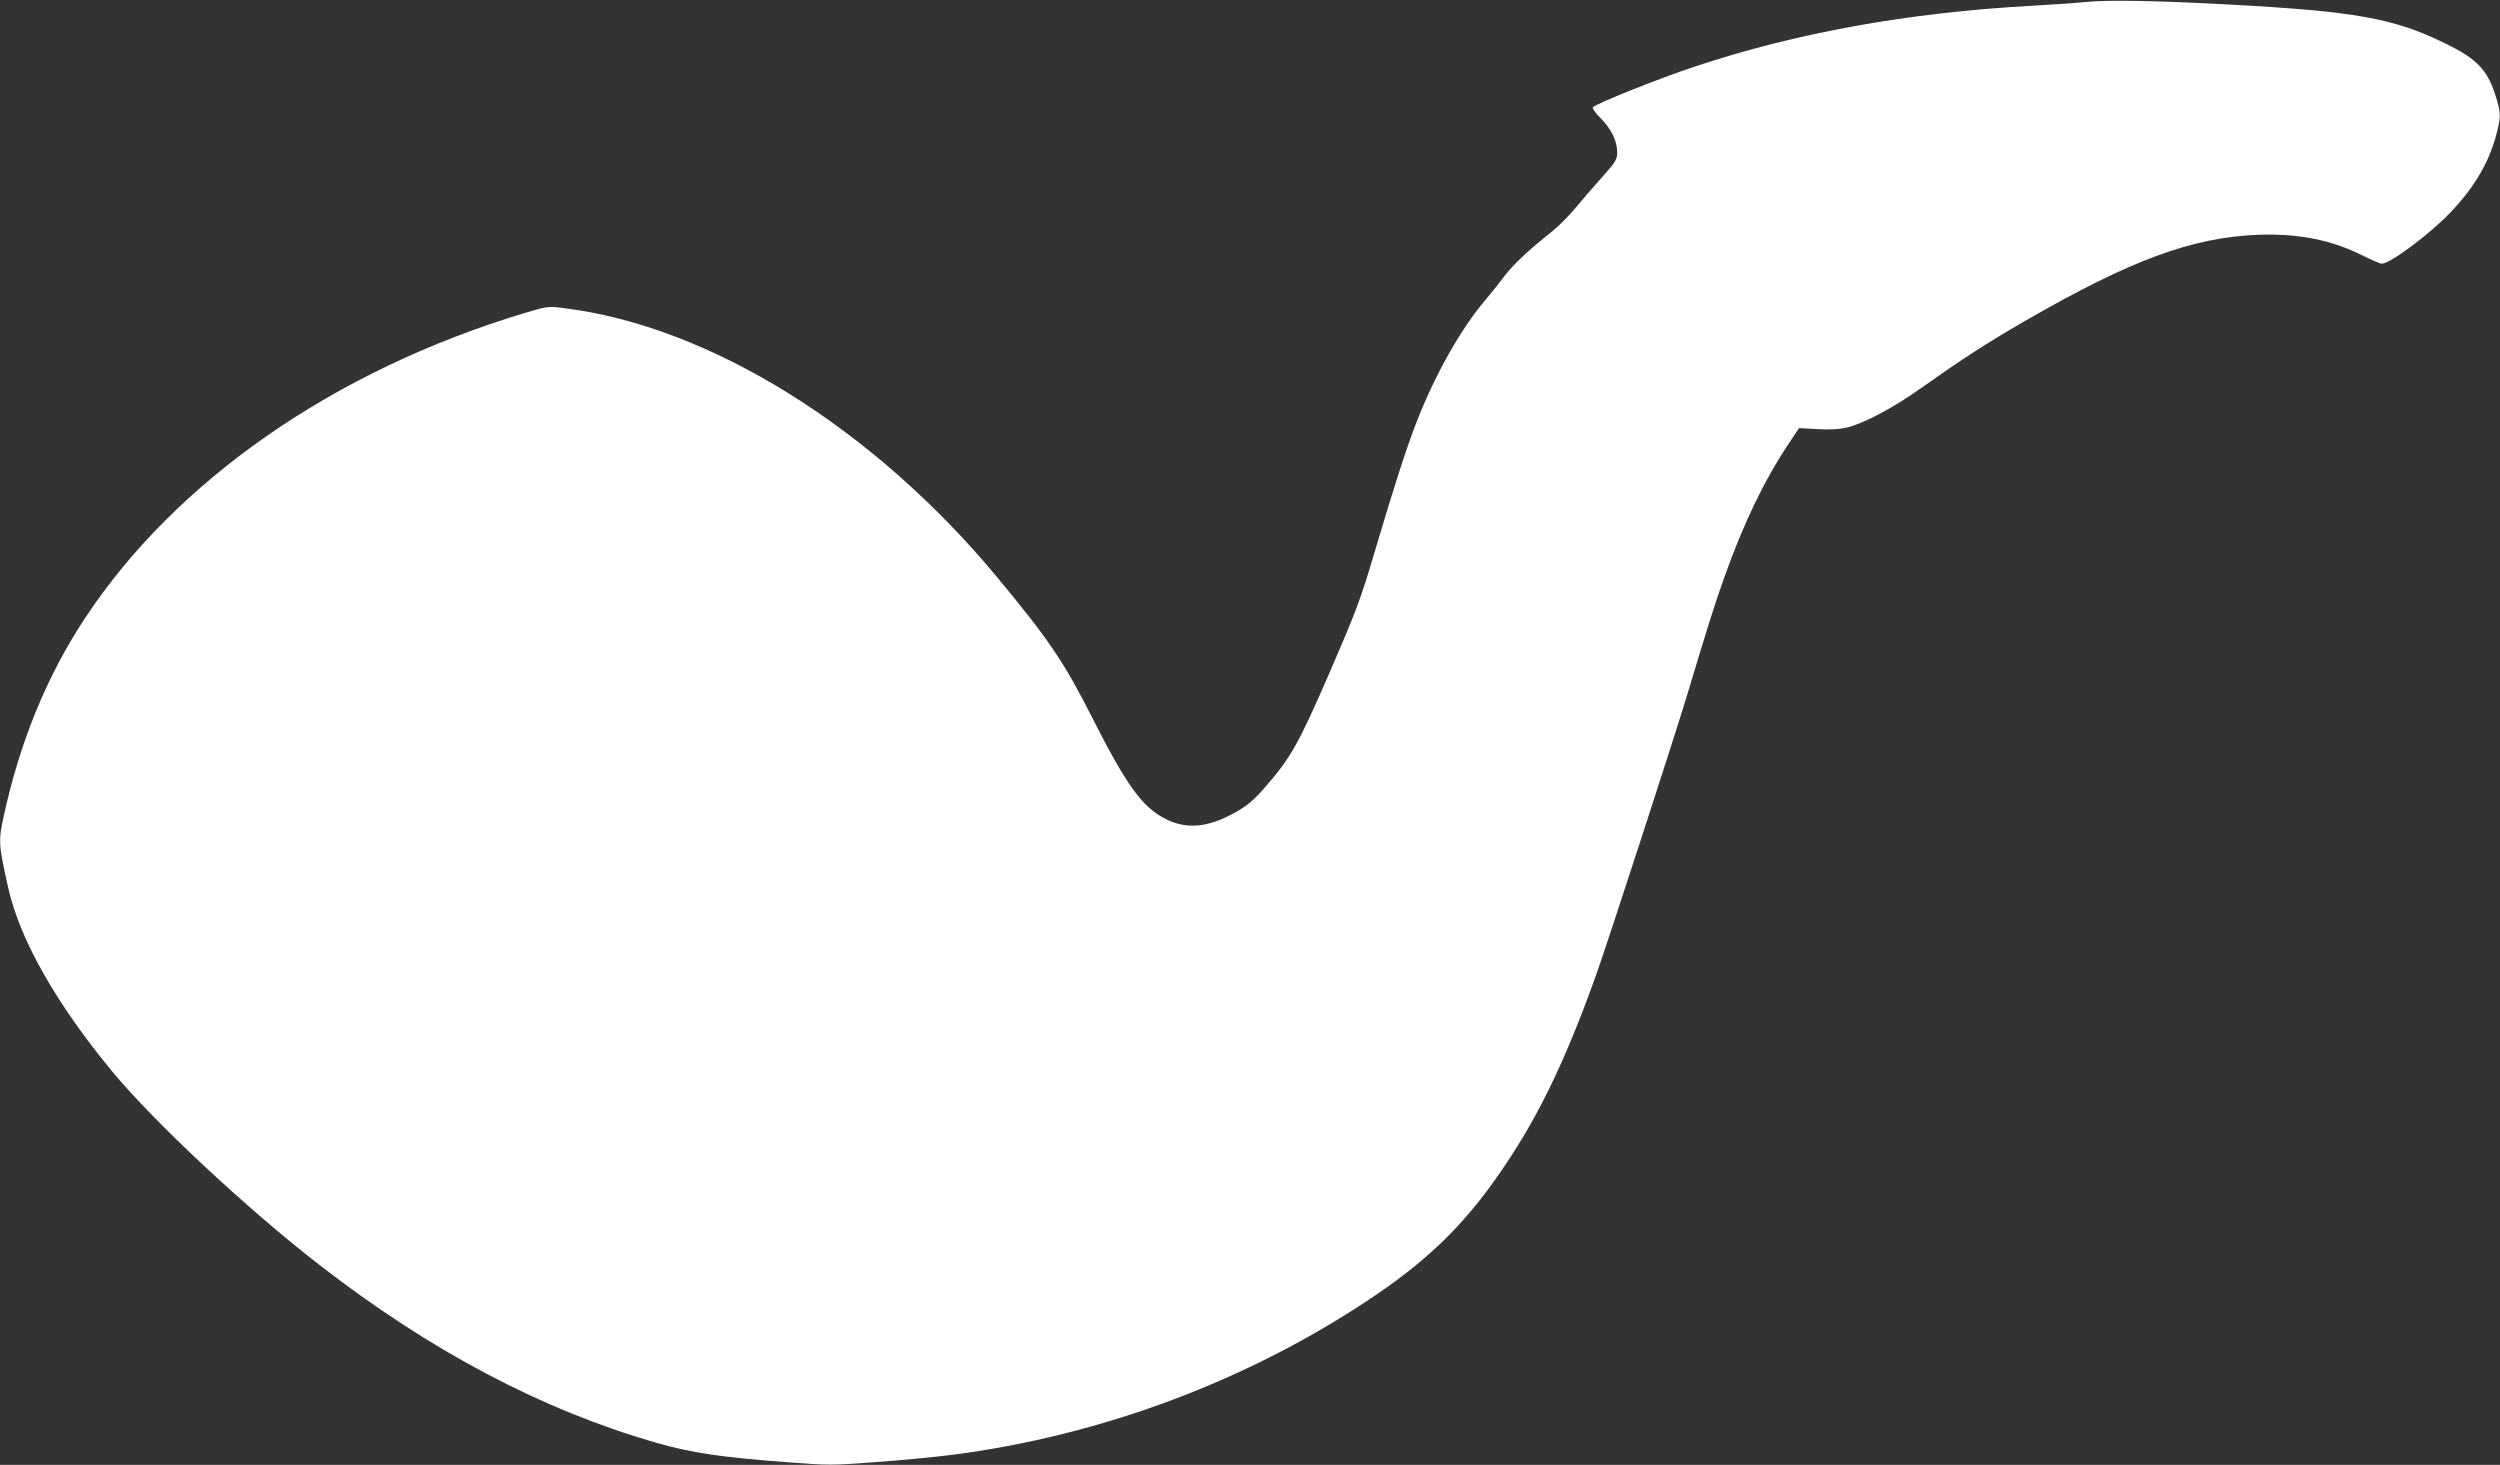
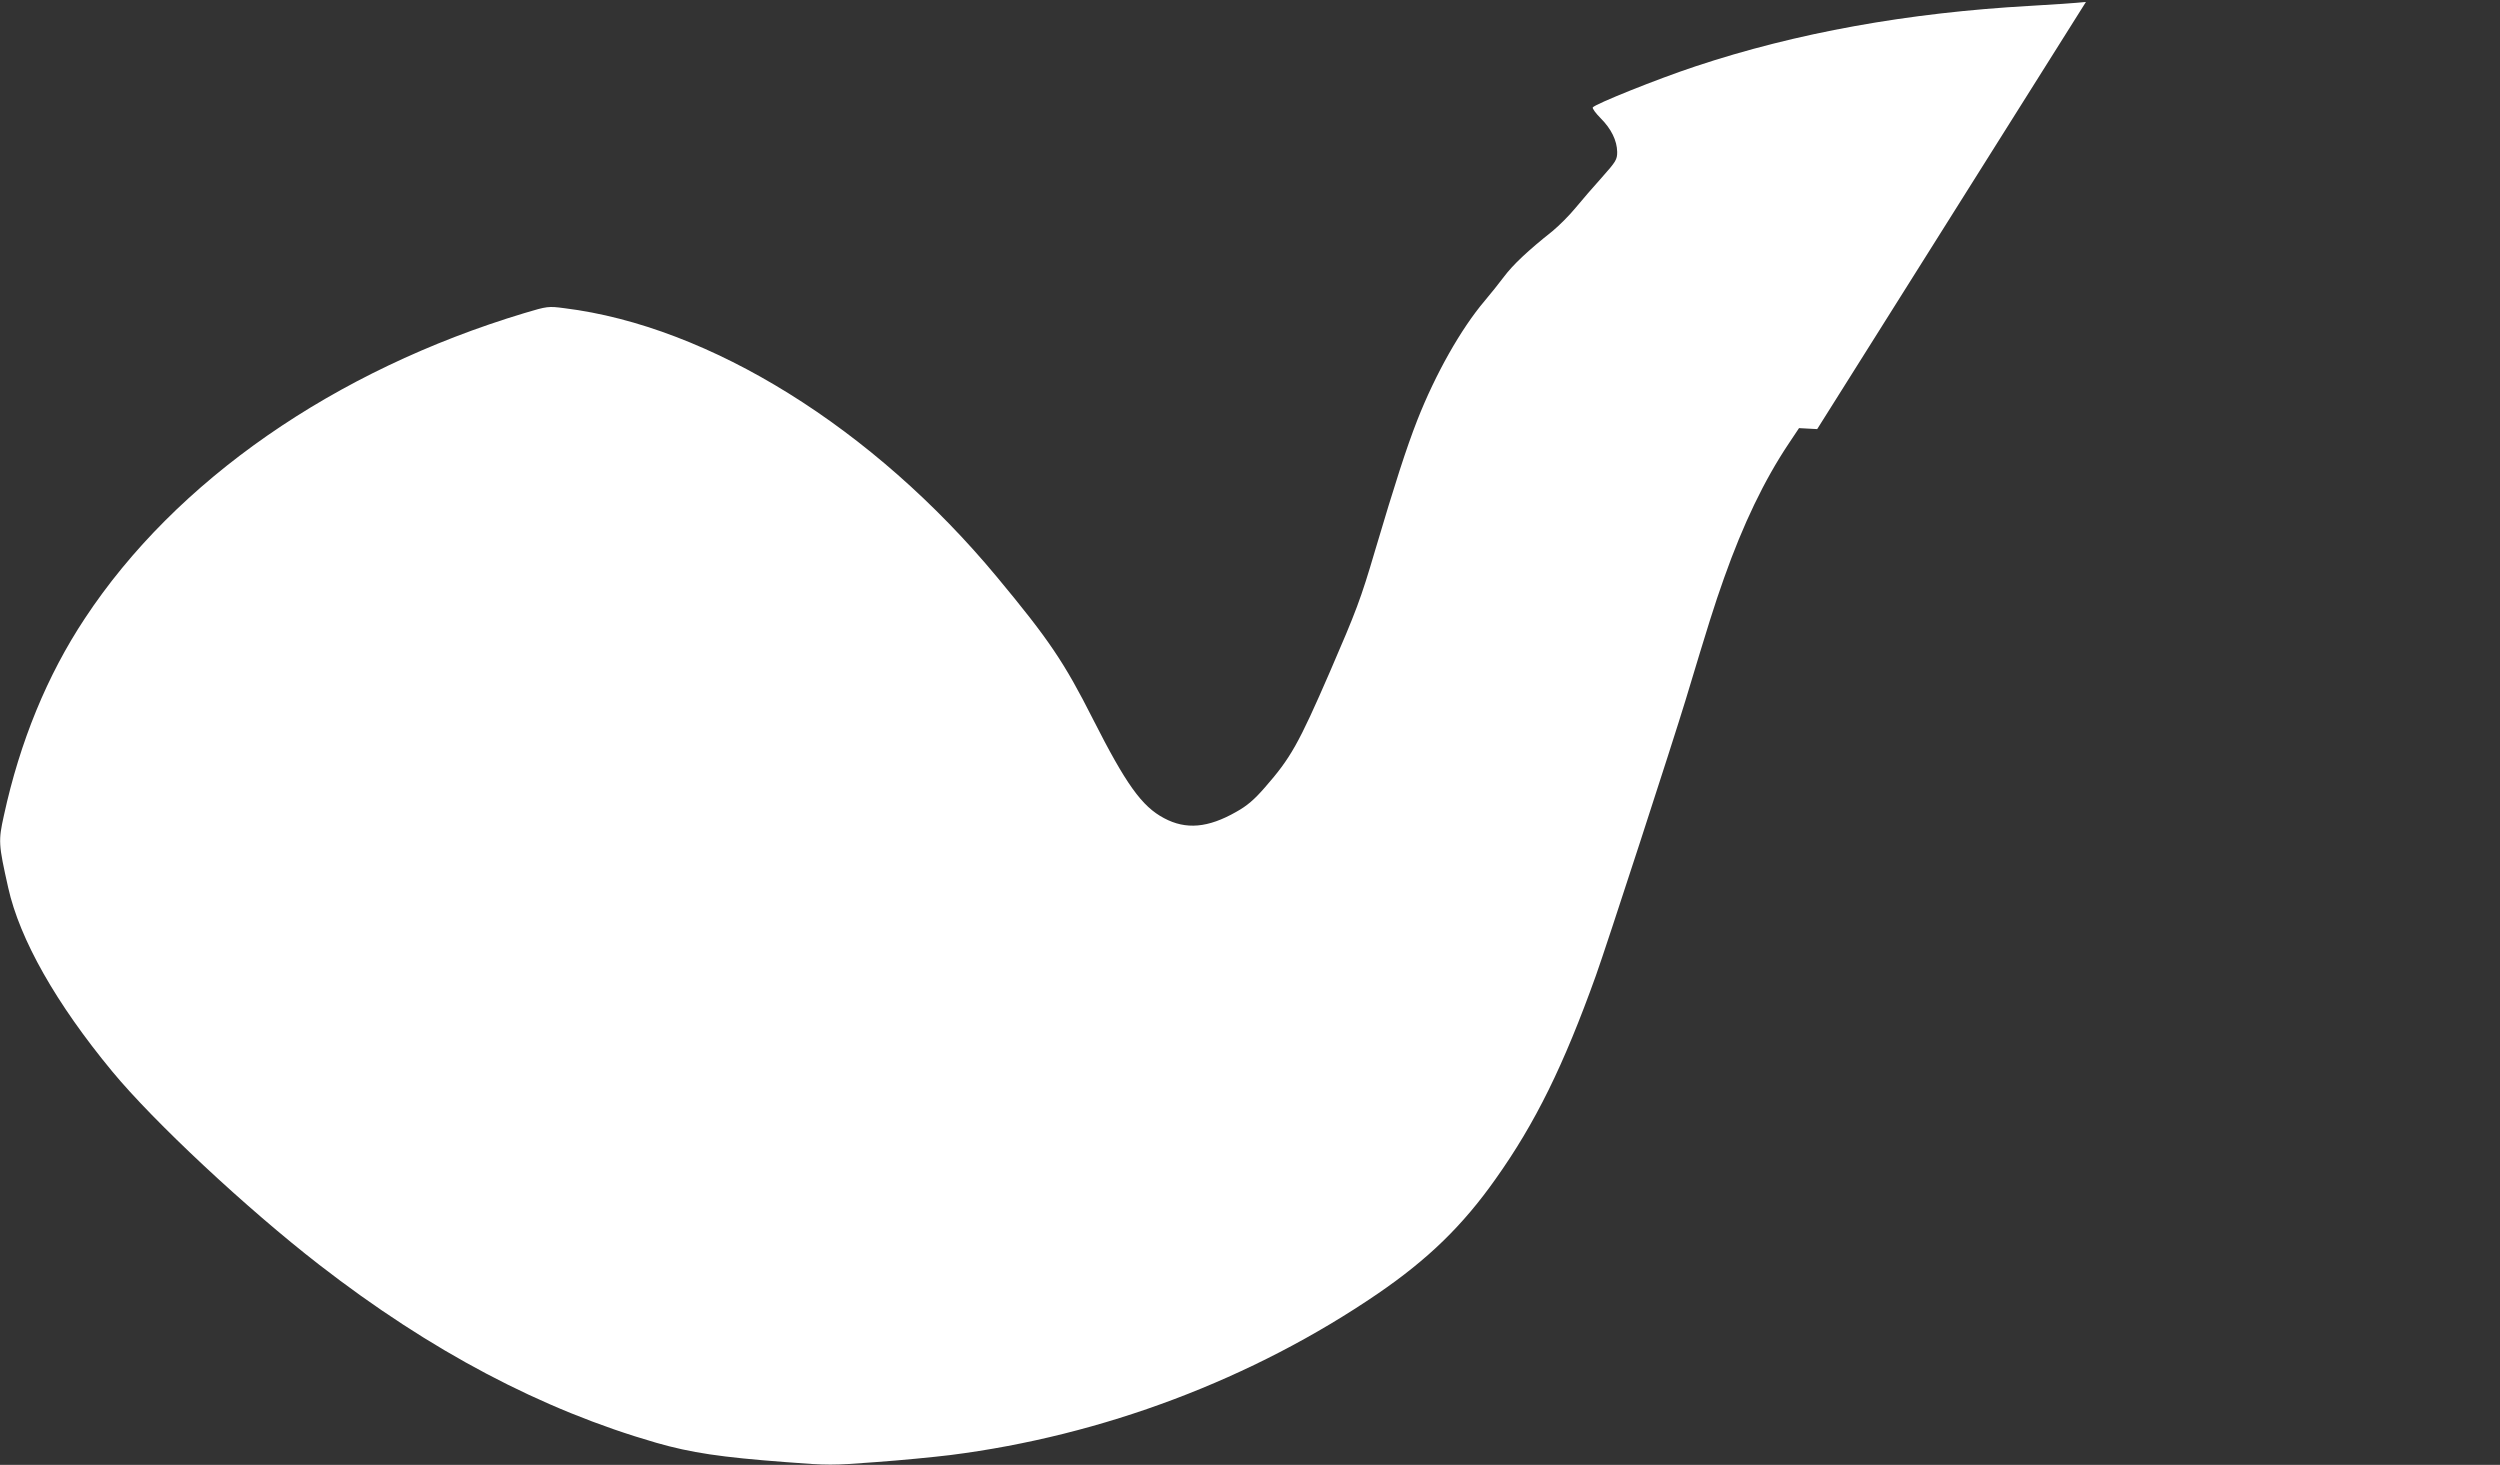
<svg xmlns="http://www.w3.org/2000/svg" version="1.0" width="1280pt" height="750pt" viewBox="0 0 1280 750" preserveAspectRatio="xMidYMid meet">
  <rect x="0" y="0" width="1280" height="750" fill="#333333" stroke="none" />
  <g transform="translate(0,750) scale(0.1,-0.1)" fill="#ffffff" stroke="none">
-     <path d="M10680 7490 c-47 -5 -175 -14 -285 -20 -627 -35 -1198 -138 -1715 -310 -196 -65 -514 -193 -525 -210 -3 -5 15 -30 40 -55 55 -55 84 -115 85 -173 0 -39 -6 -49 -78 -130 -43 -48 -104 -118 -135 -156 -31 -38 -85 -92 -119 -120 -125 -99 -202 -172 -247 -232 -25 -33 -70 -90 -100 -125 -121 -143 -251 -373 -344 -609 -57 -146 -114 -323 -217 -670 -73 -248 -96 -308 -231 -620 -161 -371 -201 -441 -333 -592 -54 -62 -91 -94 -147 -125 -144 -82 -257 -92 -369 -32 -114 60 -195 174 -364 507 -147 291 -226 408 -491 727 -634 764 -1472 1285 -2215 1377 -83 11 -88 10 -205 -25 -973 -293 -1785 -857 -2251 -1564 -192 -290 -332 -630 -414 -1008 -29 -131 -28 -147 22 -370 59 -265 246 -594 532 -940 213 -258 688 -702 1061 -991 570 -442 1139 -742 1725 -911 178 -51 330 -74 663 -99 217 -17 238 -17 460 0 128 9 300 26 382 36 781 99 1549 389 2190 827 257 176 434 348 602 586 204 287 349 582 514 1042 53 147 394 1196 459 1410 121 401 145 478 197 625 98 277 206 501 330 687 l54 81 93 -5 c58 -4 113 -1 147 7 87 19 244 102 389 206 202 143 336 230 525 339 544 314 858 430 1198 443 208 7 375 -26 539 -109 43 -21 84 -39 93 -39 43 0 246 152 351 262 121 127 195 252 233 391 25 93 26 112 5 185 -44 151 -95 207 -265 290 -263 129 -460 164 -1109 199 -372 20 -613 24 -730 13z" />
+     <path d="M10680 7490 c-47 -5 -175 -14 -285 -20 -627 -35 -1198 -138 -1715 -310 -196 -65 -514 -193 -525 -210 -3 -5 15 -30 40 -55 55 -55 84 -115 85 -173 0 -39 -6 -49 -78 -130 -43 -48 -104 -118 -135 -156 -31 -38 -85 -92 -119 -120 -125 -99 -202 -172 -247 -232 -25 -33 -70 -90 -100 -125 -121 -143 -251 -373 -344 -609 -57 -146 -114 -323 -217 -670 -73 -248 -96 -308 -231 -620 -161 -371 -201 -441 -333 -592 -54 -62 -91 -94 -147 -125 -144 -82 -257 -92 -369 -32 -114 60 -195 174 -364 507 -147 291 -226 408 -491 727 -634 764 -1472 1285 -2215 1377 -83 11 -88 10 -205 -25 -973 -293 -1785 -857 -2251 -1564 -192 -290 -332 -630 -414 -1008 -29 -131 -28 -147 22 -370 59 -265 246 -594 532 -940 213 -258 688 -702 1061 -991 570 -442 1139 -742 1725 -911 178 -51 330 -74 663 -99 217 -17 238 -17 460 0 128 9 300 26 382 36 781 99 1549 389 2190 827 257 176 434 348 602 586 204 287 349 582 514 1042 53 147 394 1196 459 1410 121 401 145 478 197 625 98 277 206 501 330 687 l54 81 93 -5 z" />
  </g>
</svg>